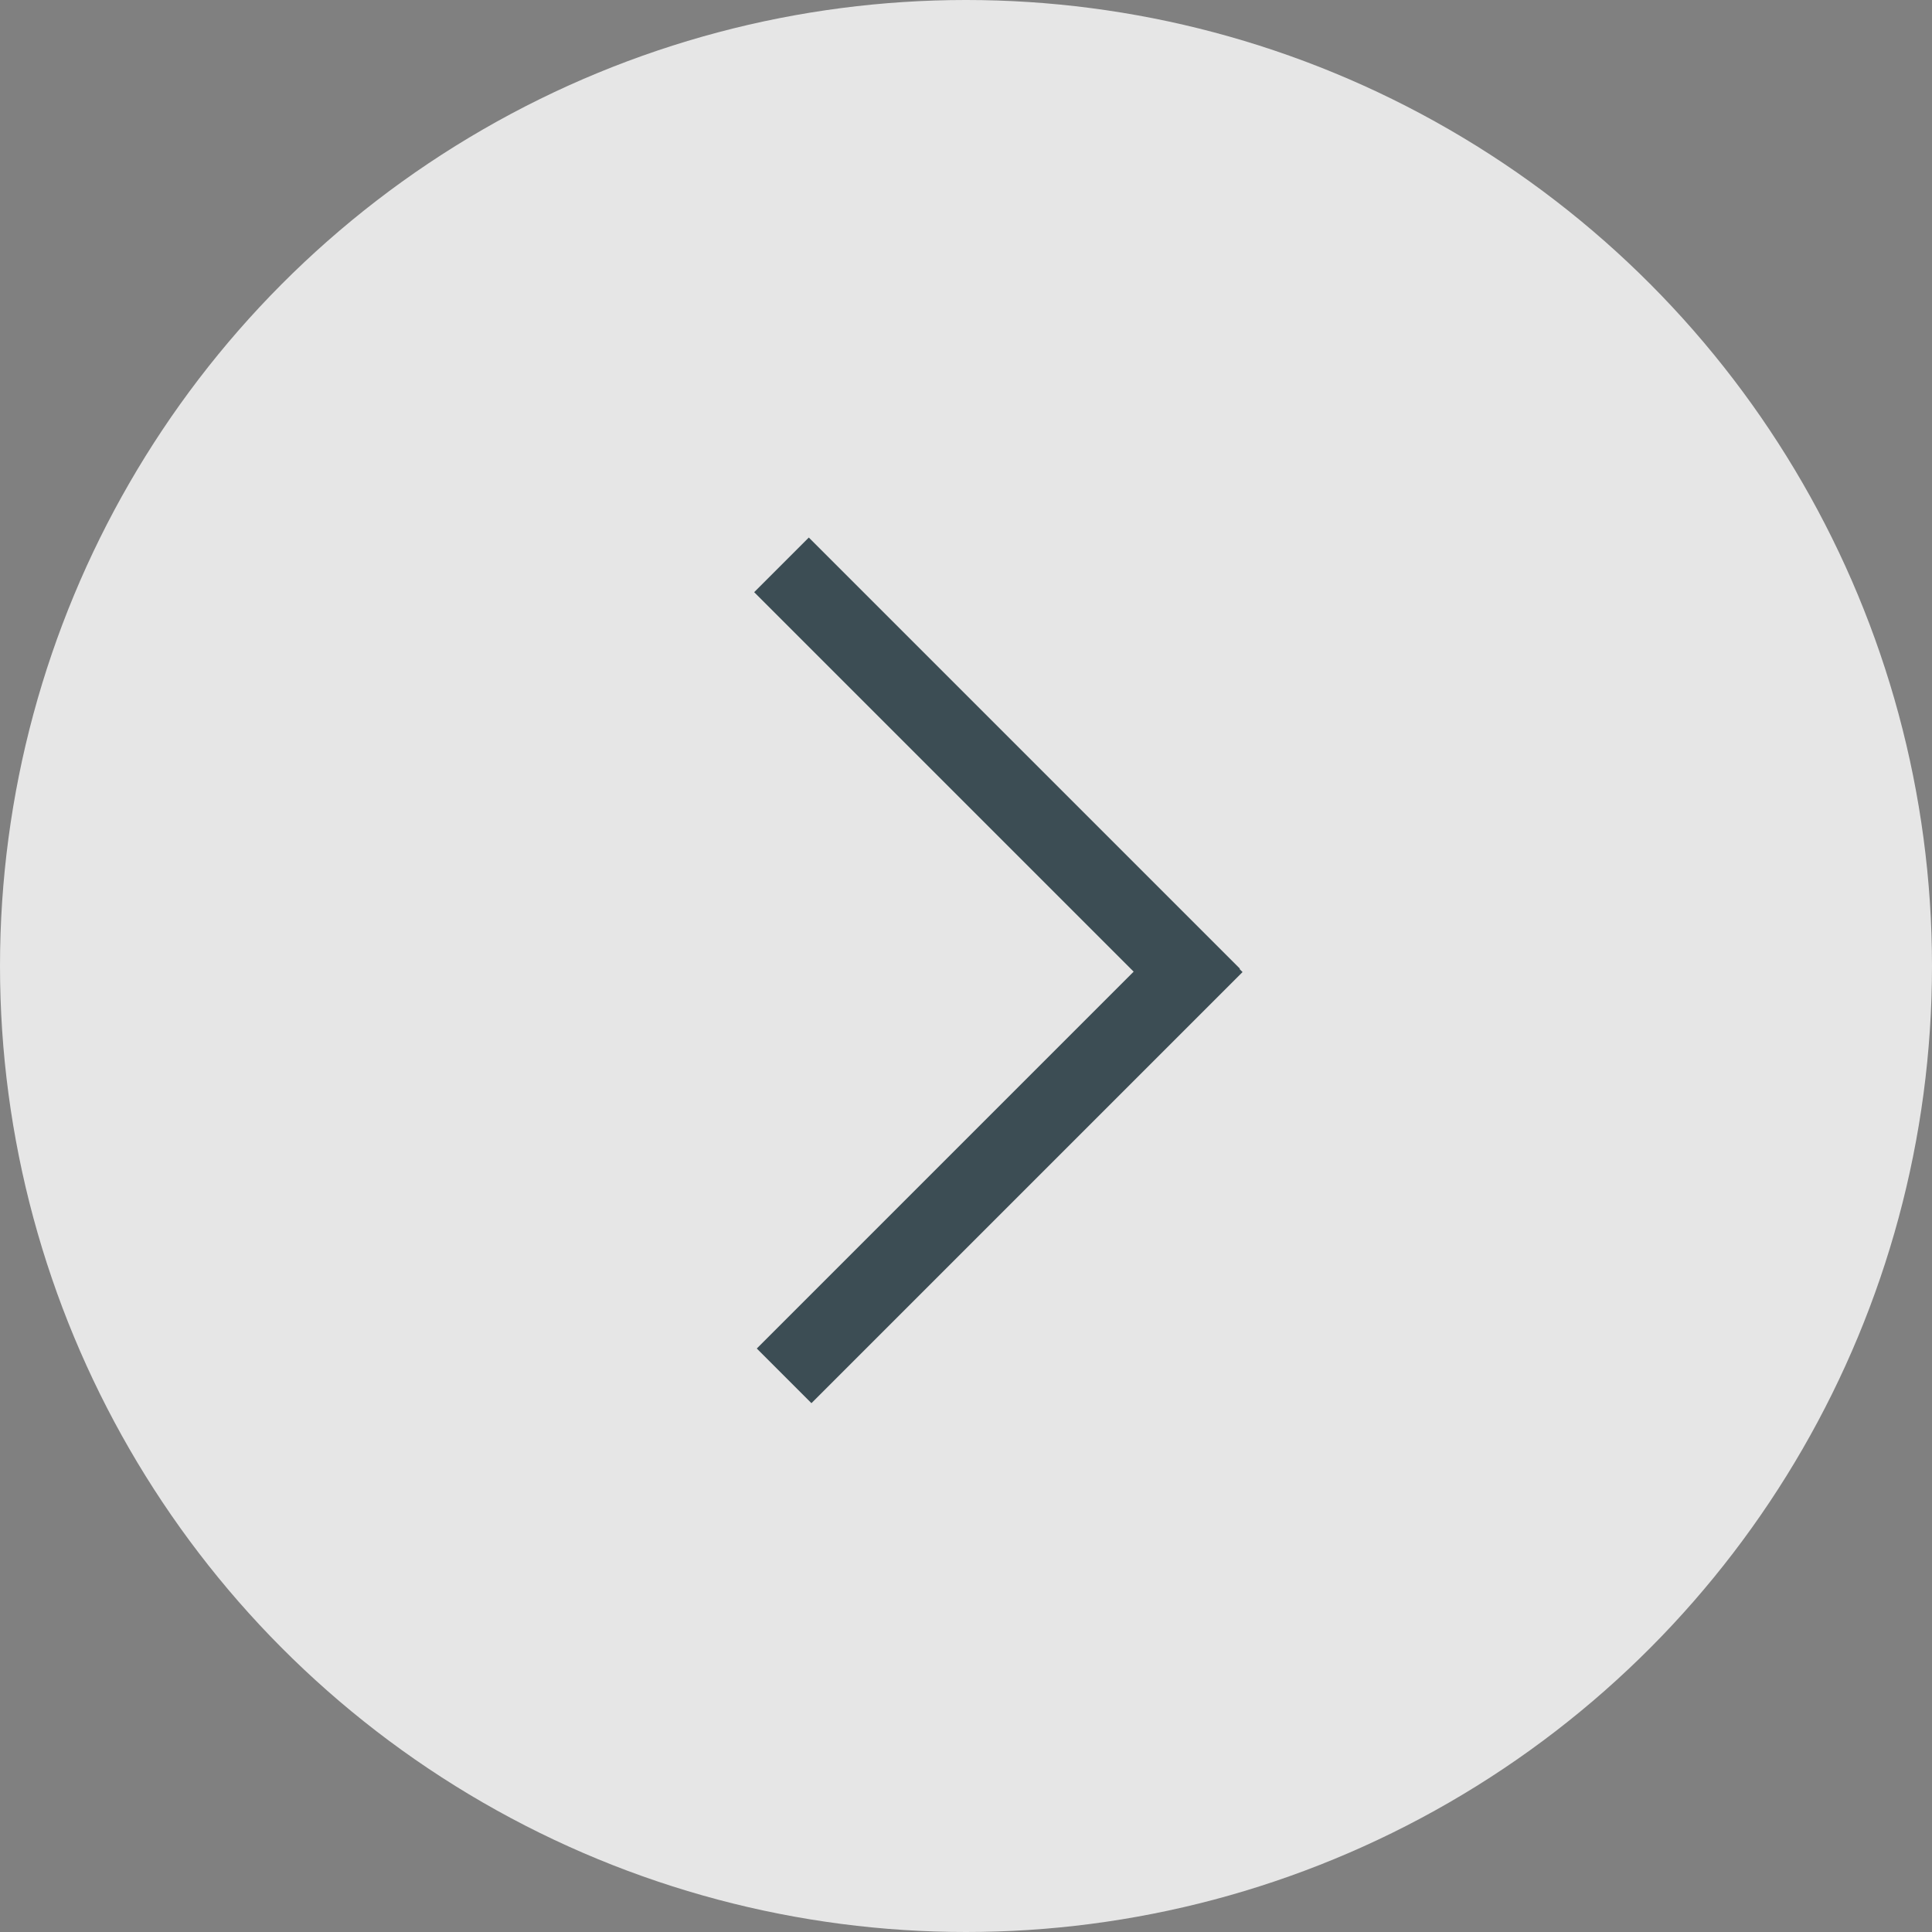
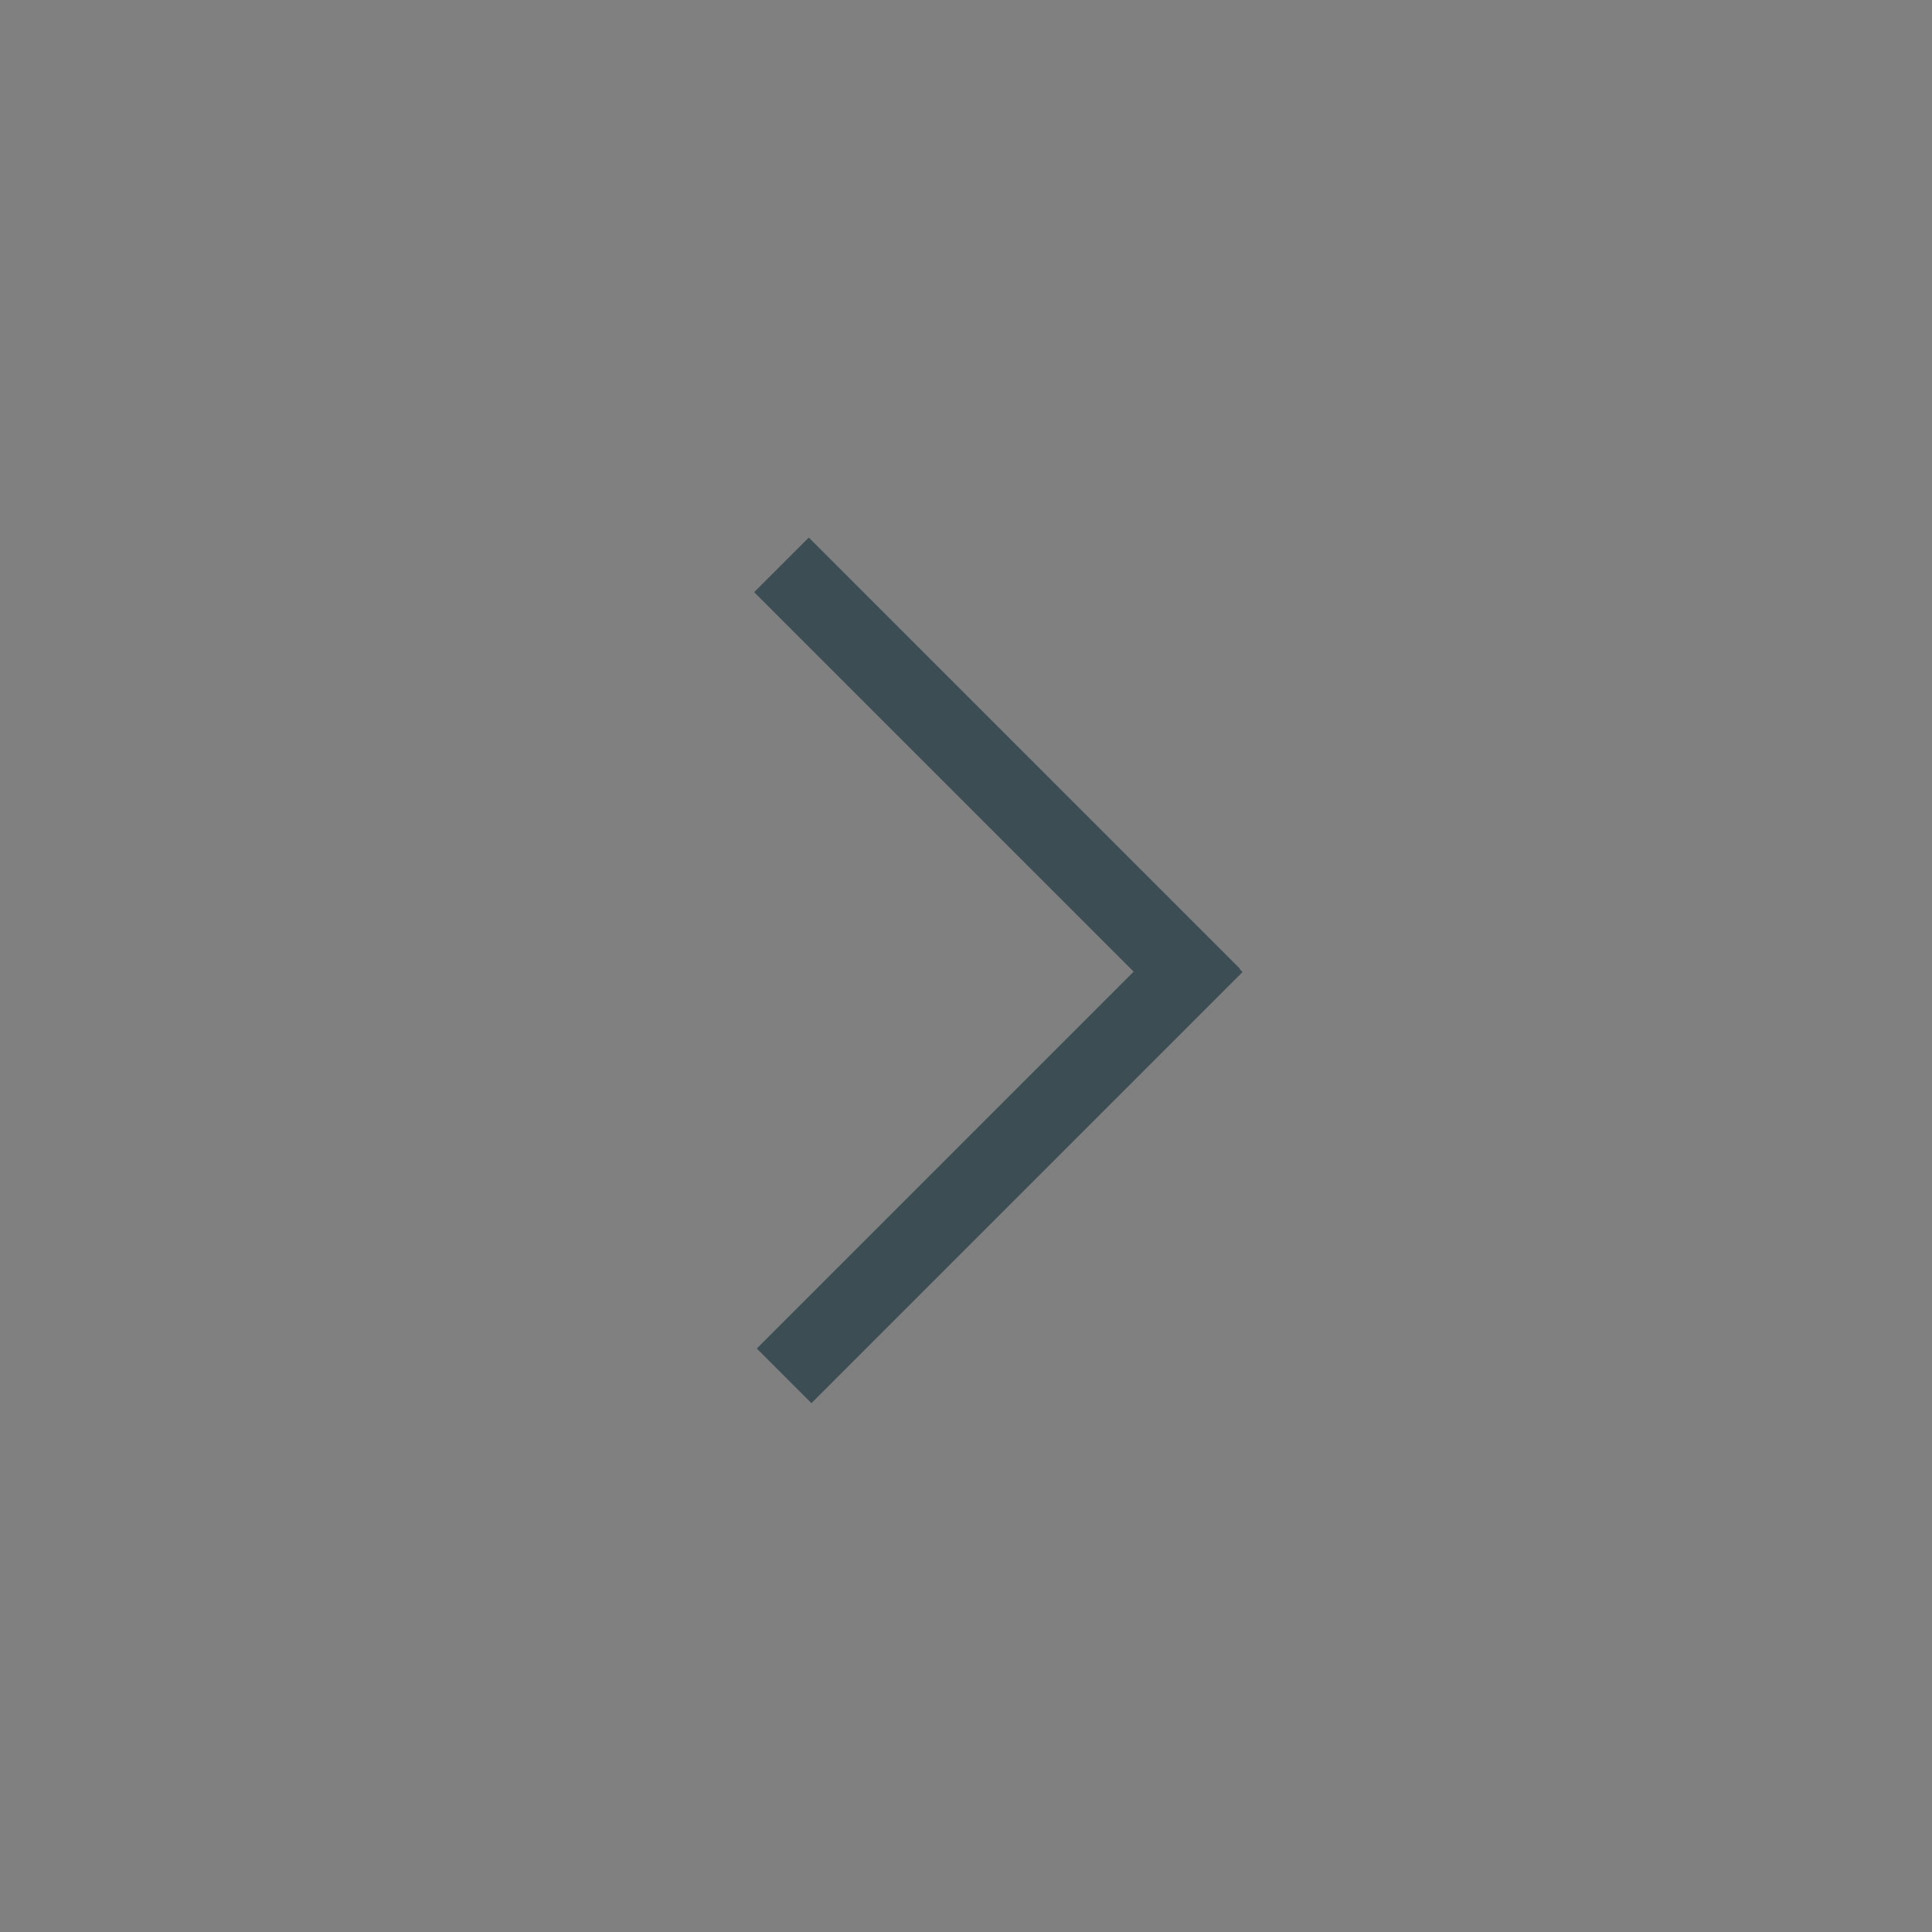
<svg xmlns="http://www.w3.org/2000/svg" width="50px" height="50px" viewBox="0 0 50 50" version="1.1">
  <rect x="0" y="0" width="50" height="50" fill="#808080" stroke="none" />
  <title>B1C22941-267D-466C-B3FB-8E779FB1D0D0</title>
  <desc>Created with sketchtool.</desc>
  <g id="Santa-Chiara" stroke="none" stroke-width="1" fill="none" fill-rule="evenodd">
    <g id="santa-chiara-hp" transform="translate(-1840, -3345)">
      <g id="paginatore" transform="translate(1840, 3345)">
        <g>
-           <circle id="Oval-2" fill="#FFFFFF" opacity="0.8" cx="25" cy="25" r="25" />
          <path d="M26.825,31.078 L26.825,17.189 L28.825,17.189 L28.825,32.968 L28.811,32.968 L28.811,33.078 L13.032,33.078 L13.032,31.078 L26.825,31.078 Z" id="Combined-Shape-Copy-4" fill="#3C4D54" transform="translate(20.922, 25.078) rotate(-45) translate(-20.922, -25.078) " />
        </g>
      </g>
    </g>
  </g>
</svg>